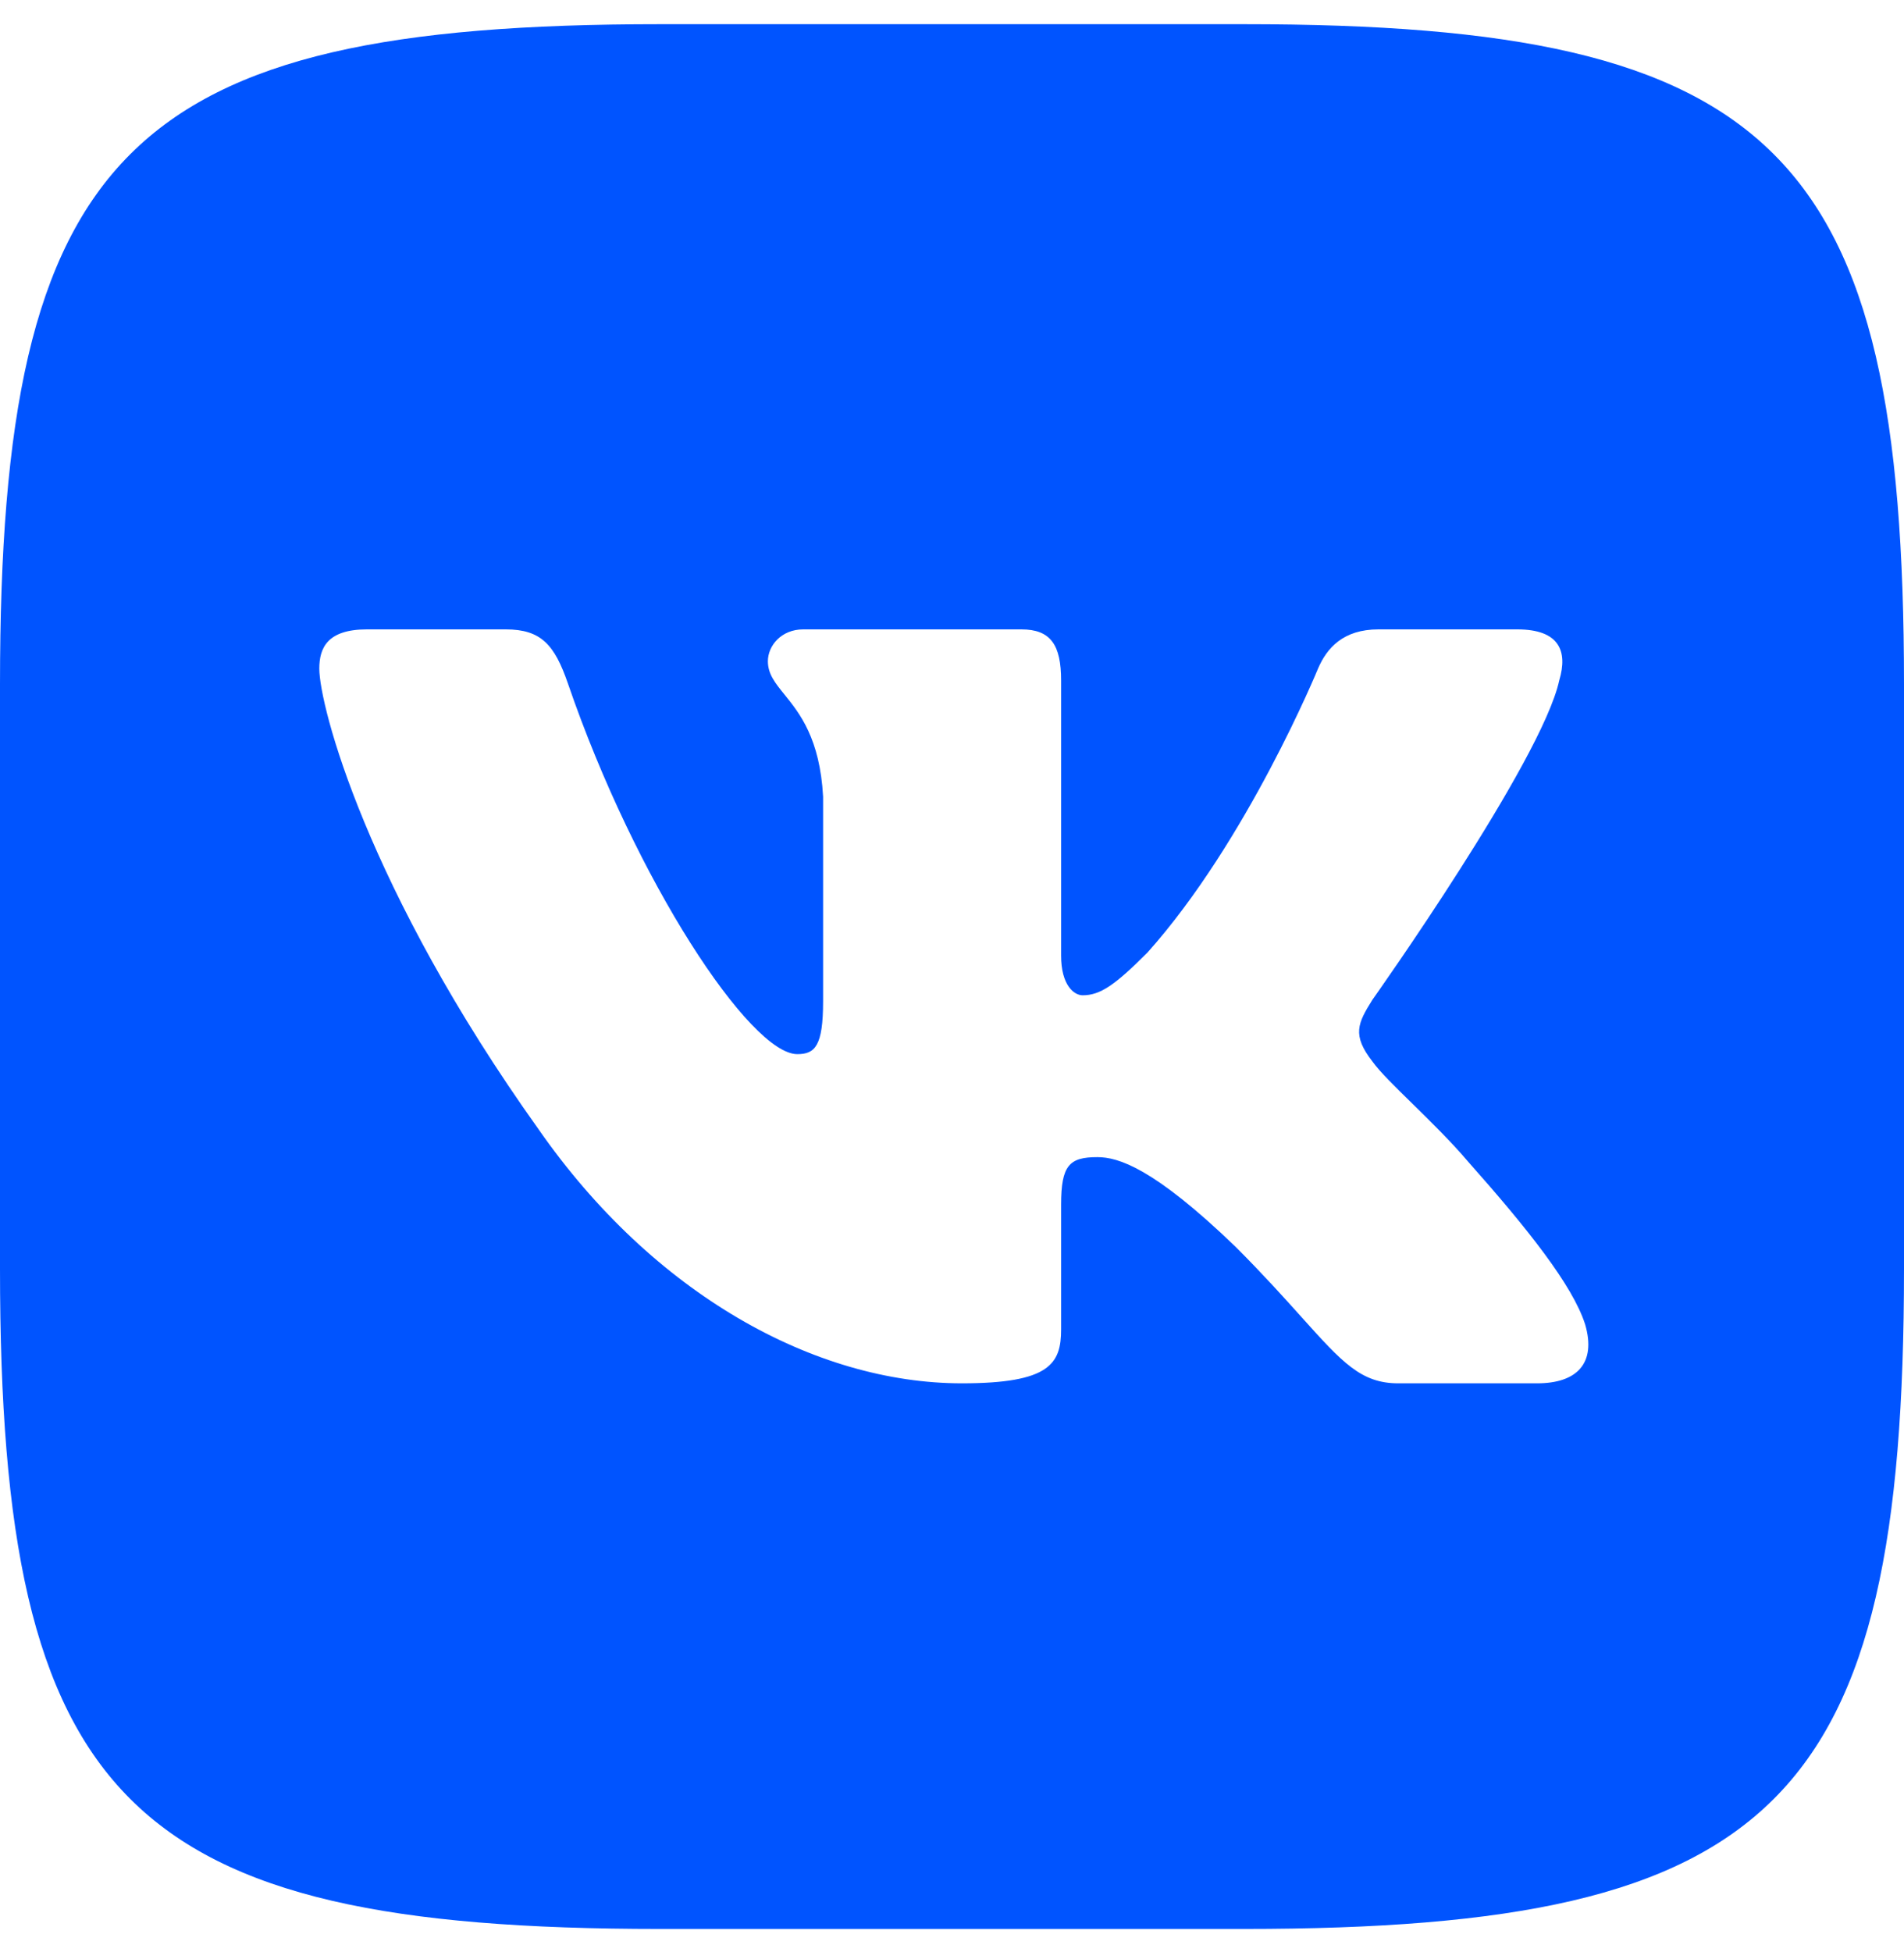
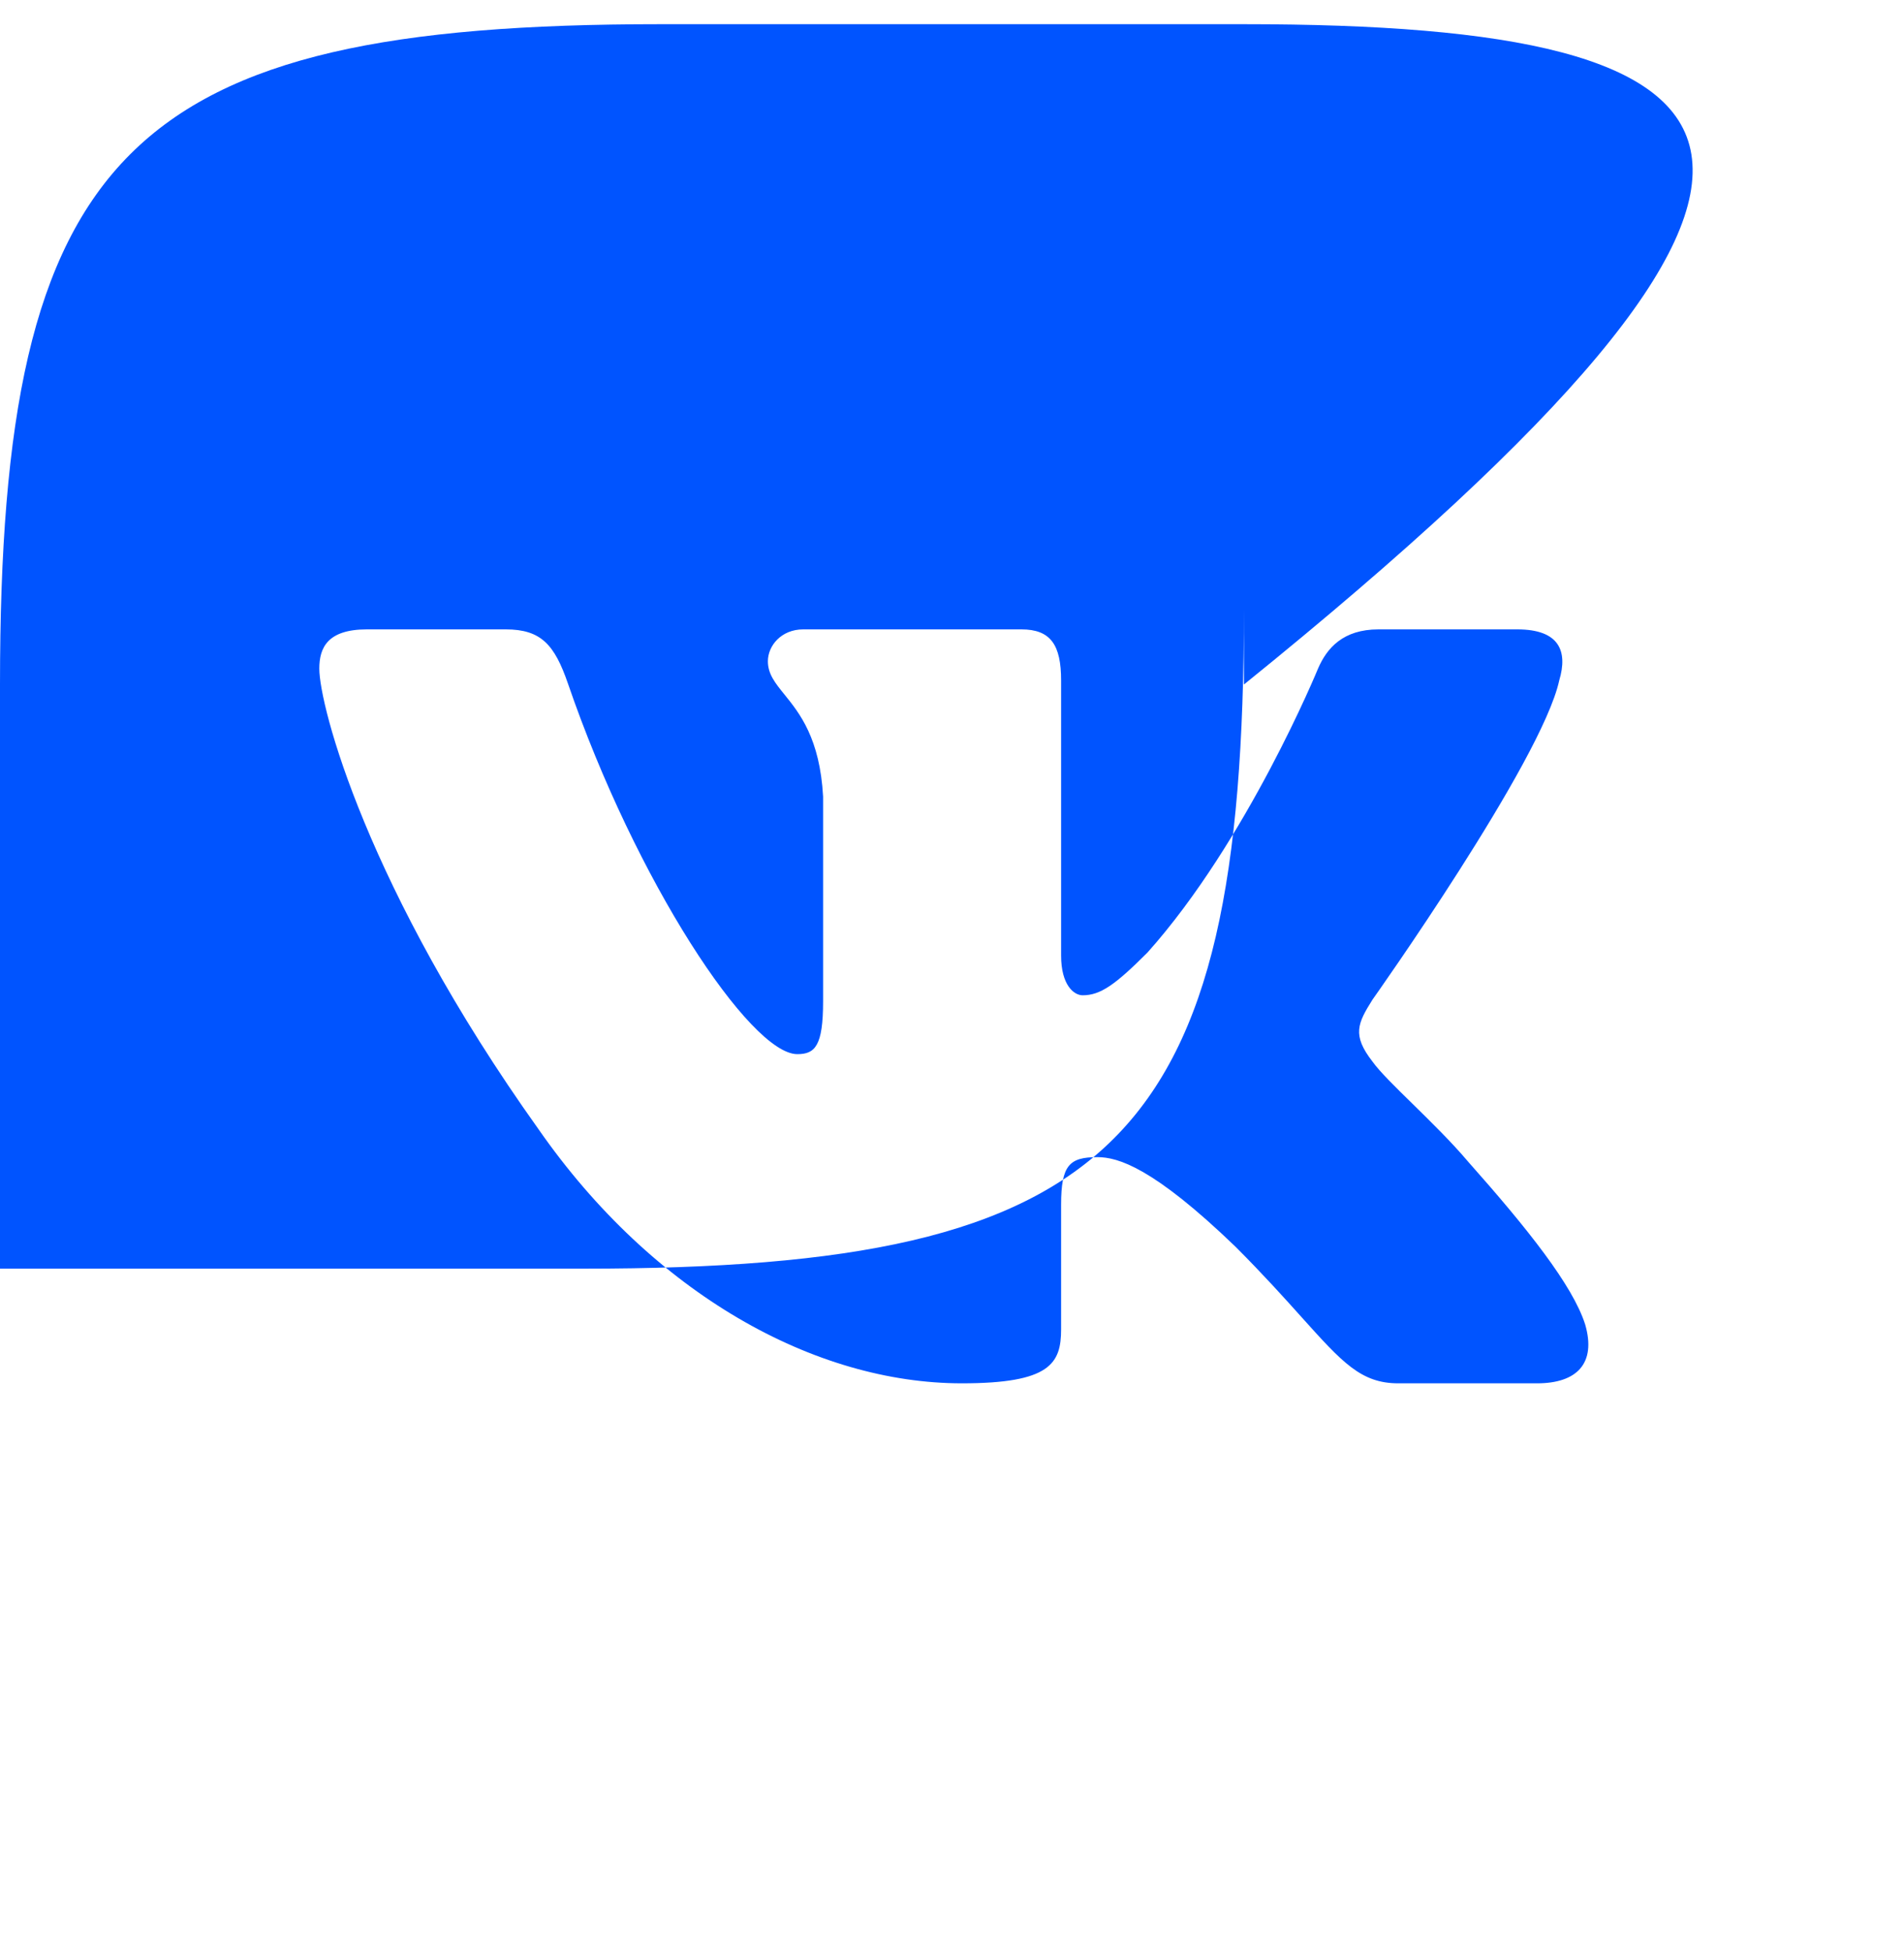
<svg xmlns="http://www.w3.org/2000/svg" width="40" height="41" fill="none">
-   <path fill-rule="evenodd" clip-rule="evenodd" d="M26.133.508H13.867C2.667.508 0 3.175 0 14.375v12.267c0 11.2 2.667 13.866 13.867 13.866h12.266c11.2 0 13.867-2.666 13.867-13.866V14.375C40 3.175 37.333.508 26.133.508zm5.742 12.709c.882 0 1.067.454.882 1.072-.37 1.7-3.924 6.705-3.924 6.705-.31.494-.433.742 0 1.298.152.213.477.531.85.896.382.375.814.798 1.158 1.205 1.253 1.41 2.197 2.598 2.46 3.418.24.822-.176 1.239-1.01 1.239h-2.916c-.781 0-1.175-.438-2.025-1.383-.36-.401-.802-.893-1.39-1.482-1.731-1.668-2.473-1.885-2.905-1.885-.588 0-.763.167-.763 1v2.616c0 .717-.23 1.134-2.084 1.134-3.09 0-6.485-1.876-8.895-5.337-3.616-5.067-4.605-8.899-4.605-9.672 0-.432.167-.824 1-.824h2.917c.745 0 1.026.326 1.305 1.133 1.427 4.156 3.832 7.787 4.82 7.787.372 0 .542-.17.542-1.112V16.73c-.067-1.223-.494-1.752-.81-2.143-.196-.242-.35-.432-.35-.7 0-.326.28-.67.743-.67h4.583c.618 0 .834.33.834 1.072v5.778c0 .618.268.834.453.834.371 0 .68-.216 1.36-.896 2.101-2.348 3.584-5.963 3.584-5.963.186-.433.528-.825 1.27-.825h2.916z" fill="#0054FF" />
+   <path fill-rule="evenodd" clip-rule="evenodd" d="M26.133.508H13.867C2.667.508 0 3.175 0 14.375v12.267h12.266c11.2 0 13.867-2.666 13.867-13.866V14.375C40 3.175 37.333.508 26.133.508zm5.742 12.709c.882 0 1.067.454.882 1.072-.37 1.7-3.924 6.705-3.924 6.705-.31.494-.433.742 0 1.298.152.213.477.531.85.896.382.375.814.798 1.158 1.205 1.253 1.41 2.197 2.598 2.46 3.418.24.822-.176 1.239-1.01 1.239h-2.916c-.781 0-1.175-.438-2.025-1.383-.36-.401-.802-.893-1.39-1.482-1.731-1.668-2.473-1.885-2.905-1.885-.588 0-.763.167-.763 1v2.616c0 .717-.23 1.134-2.084 1.134-3.09 0-6.485-1.876-8.895-5.337-3.616-5.067-4.605-8.899-4.605-9.672 0-.432.167-.824 1-.824h2.917c.745 0 1.026.326 1.305 1.133 1.427 4.156 3.832 7.787 4.82 7.787.372 0 .542-.17.542-1.112V16.73c-.067-1.223-.494-1.752-.81-2.143-.196-.242-.35-.432-.35-.7 0-.326.28-.67.743-.67h4.583c.618 0 .834.33.834 1.072v5.778c0 .618.268.834.453.834.371 0 .68-.216 1.36-.896 2.101-2.348 3.584-5.963 3.584-5.963.186-.433.528-.825 1.27-.825h2.916z" fill="#0054FF" />
</svg>